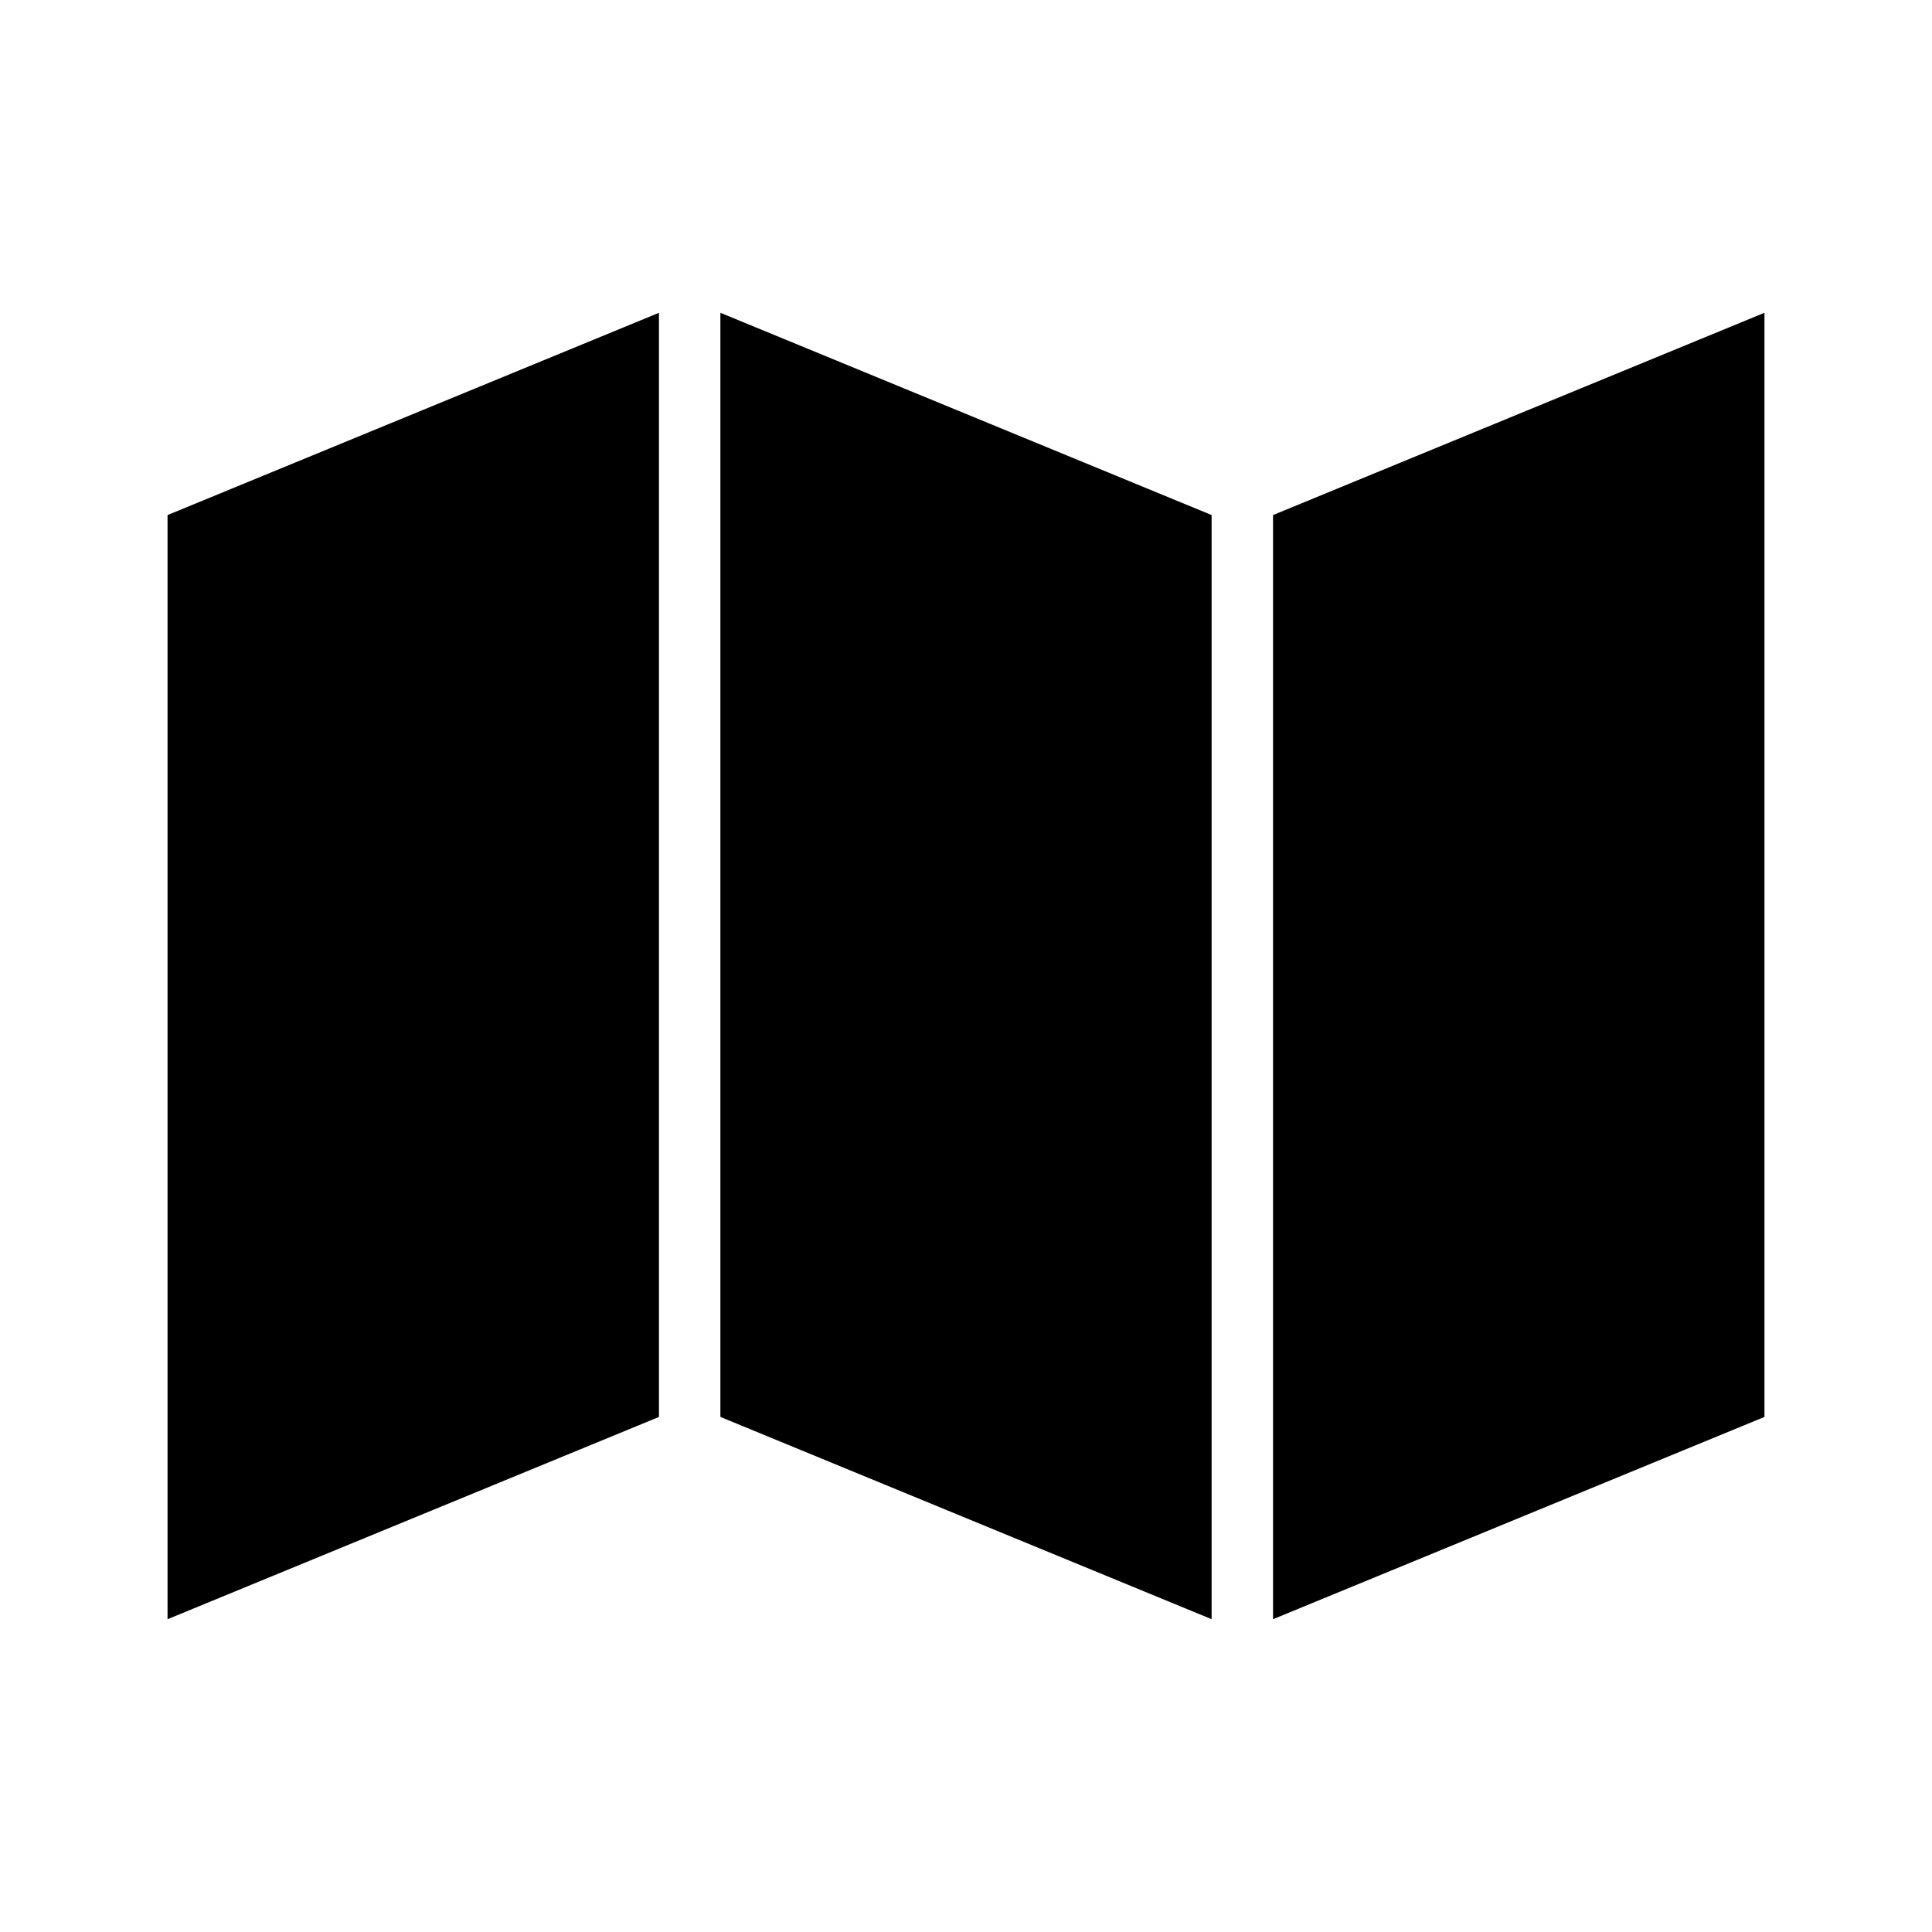
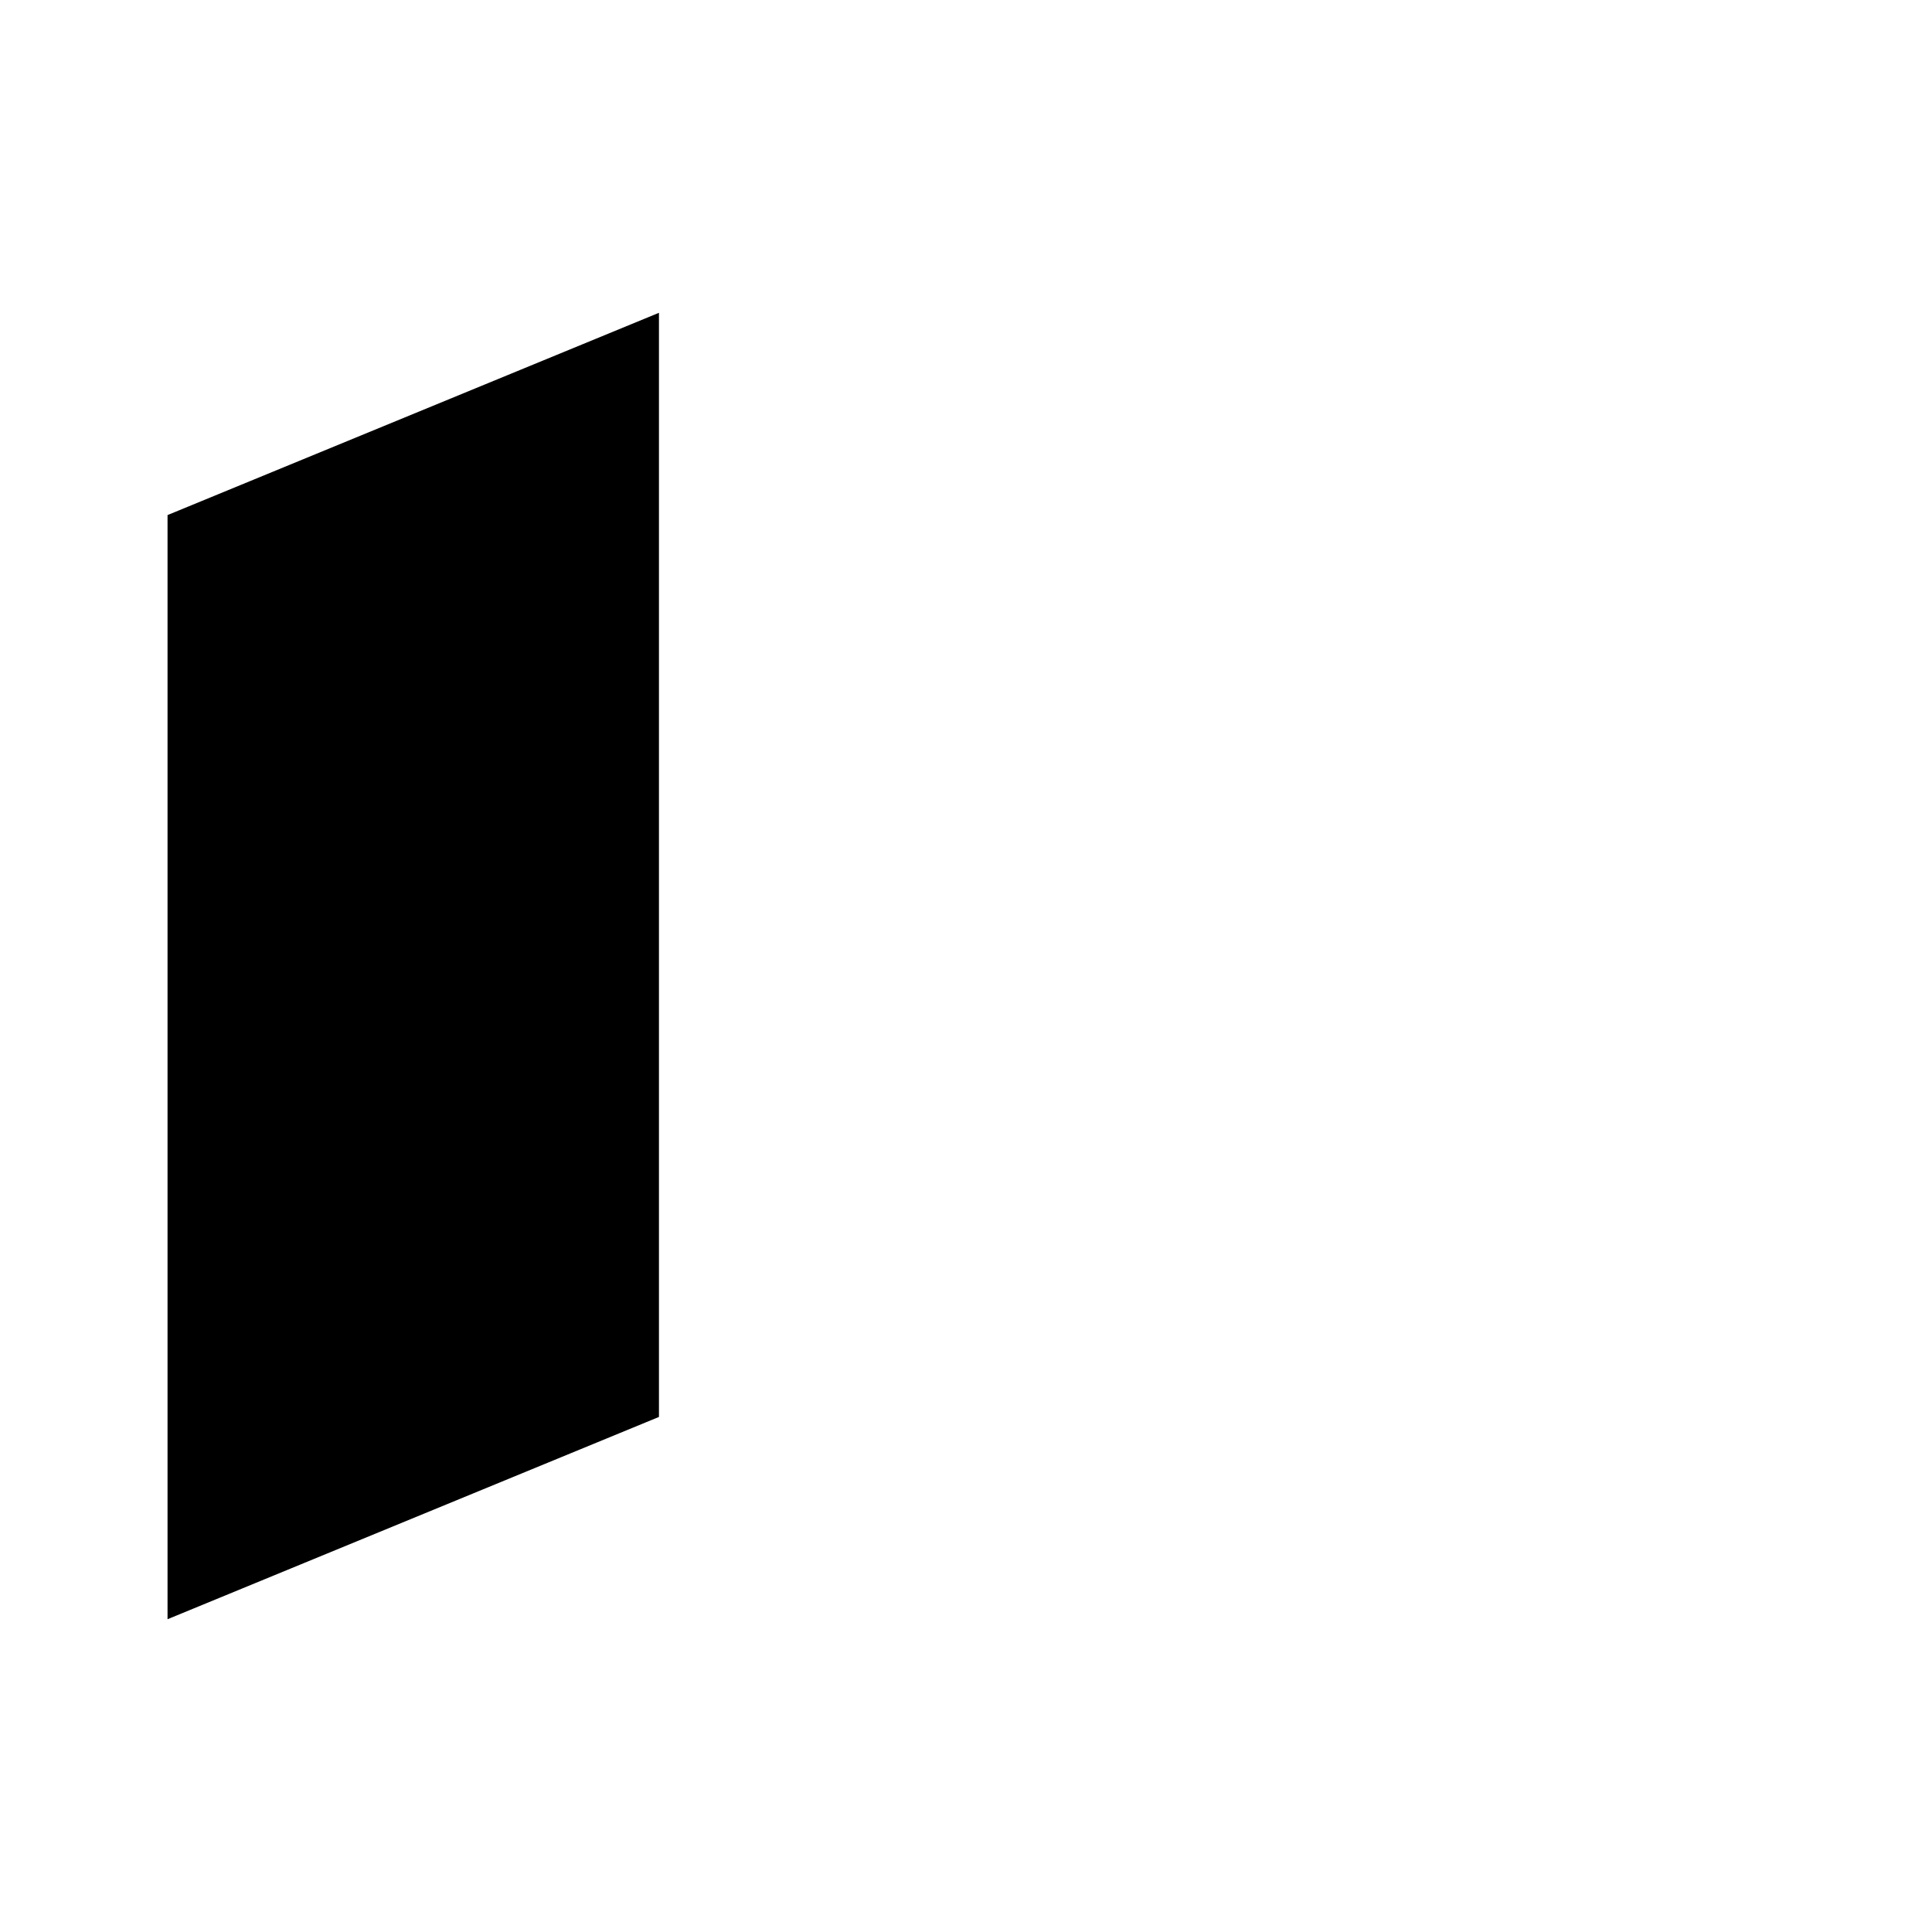
<svg xmlns="http://www.w3.org/2000/svg" fill="#000000" width="800px" height="800px" version="1.1" viewBox="144 144 512 512">
  <g>
    <path d="m188.4 280.5 130.23-53.605v292.61l-130.23 53.605z" />
-     <path d="m334.91 226.89 130.18 53.605v292.61l-130.18-53.605z" />
-     <path d="m611.6 519.5-130.23 53.605v-292.61l130.23-53.605z" />
  </g>
</svg>